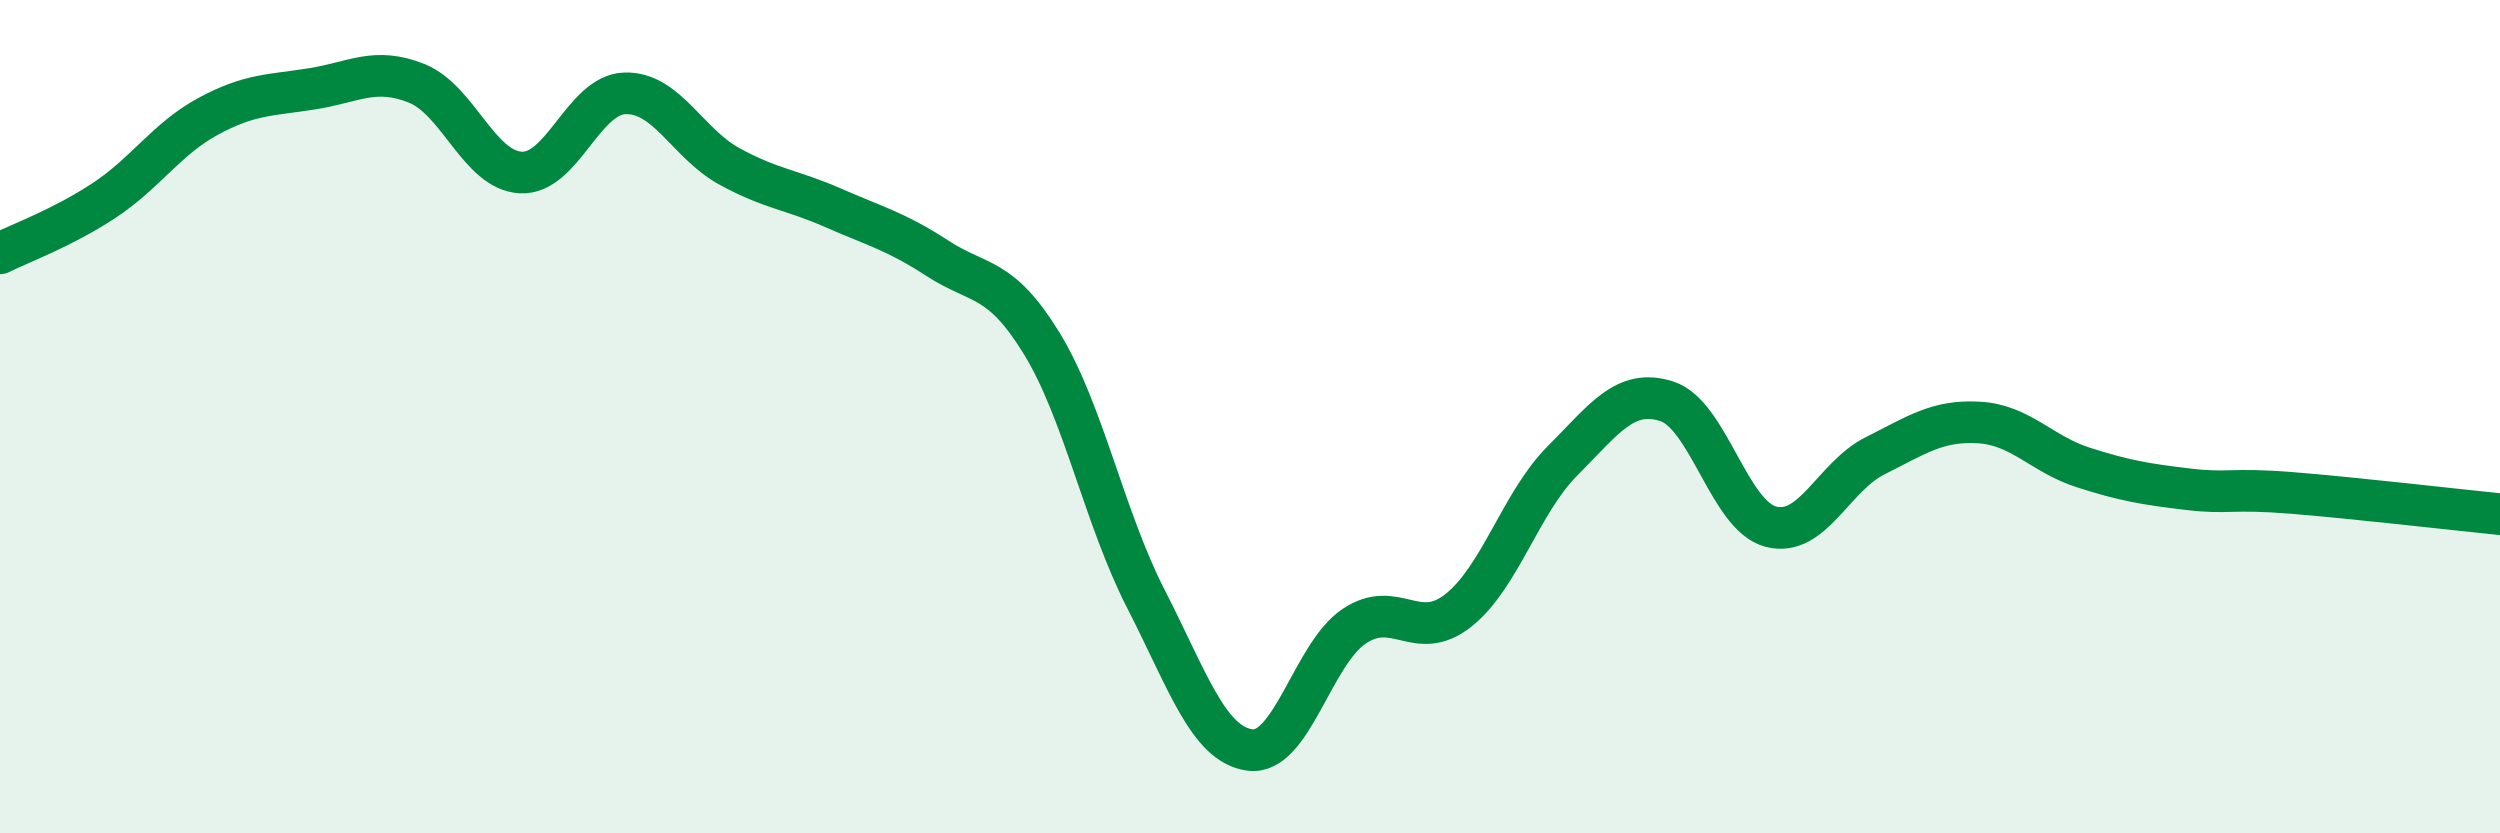
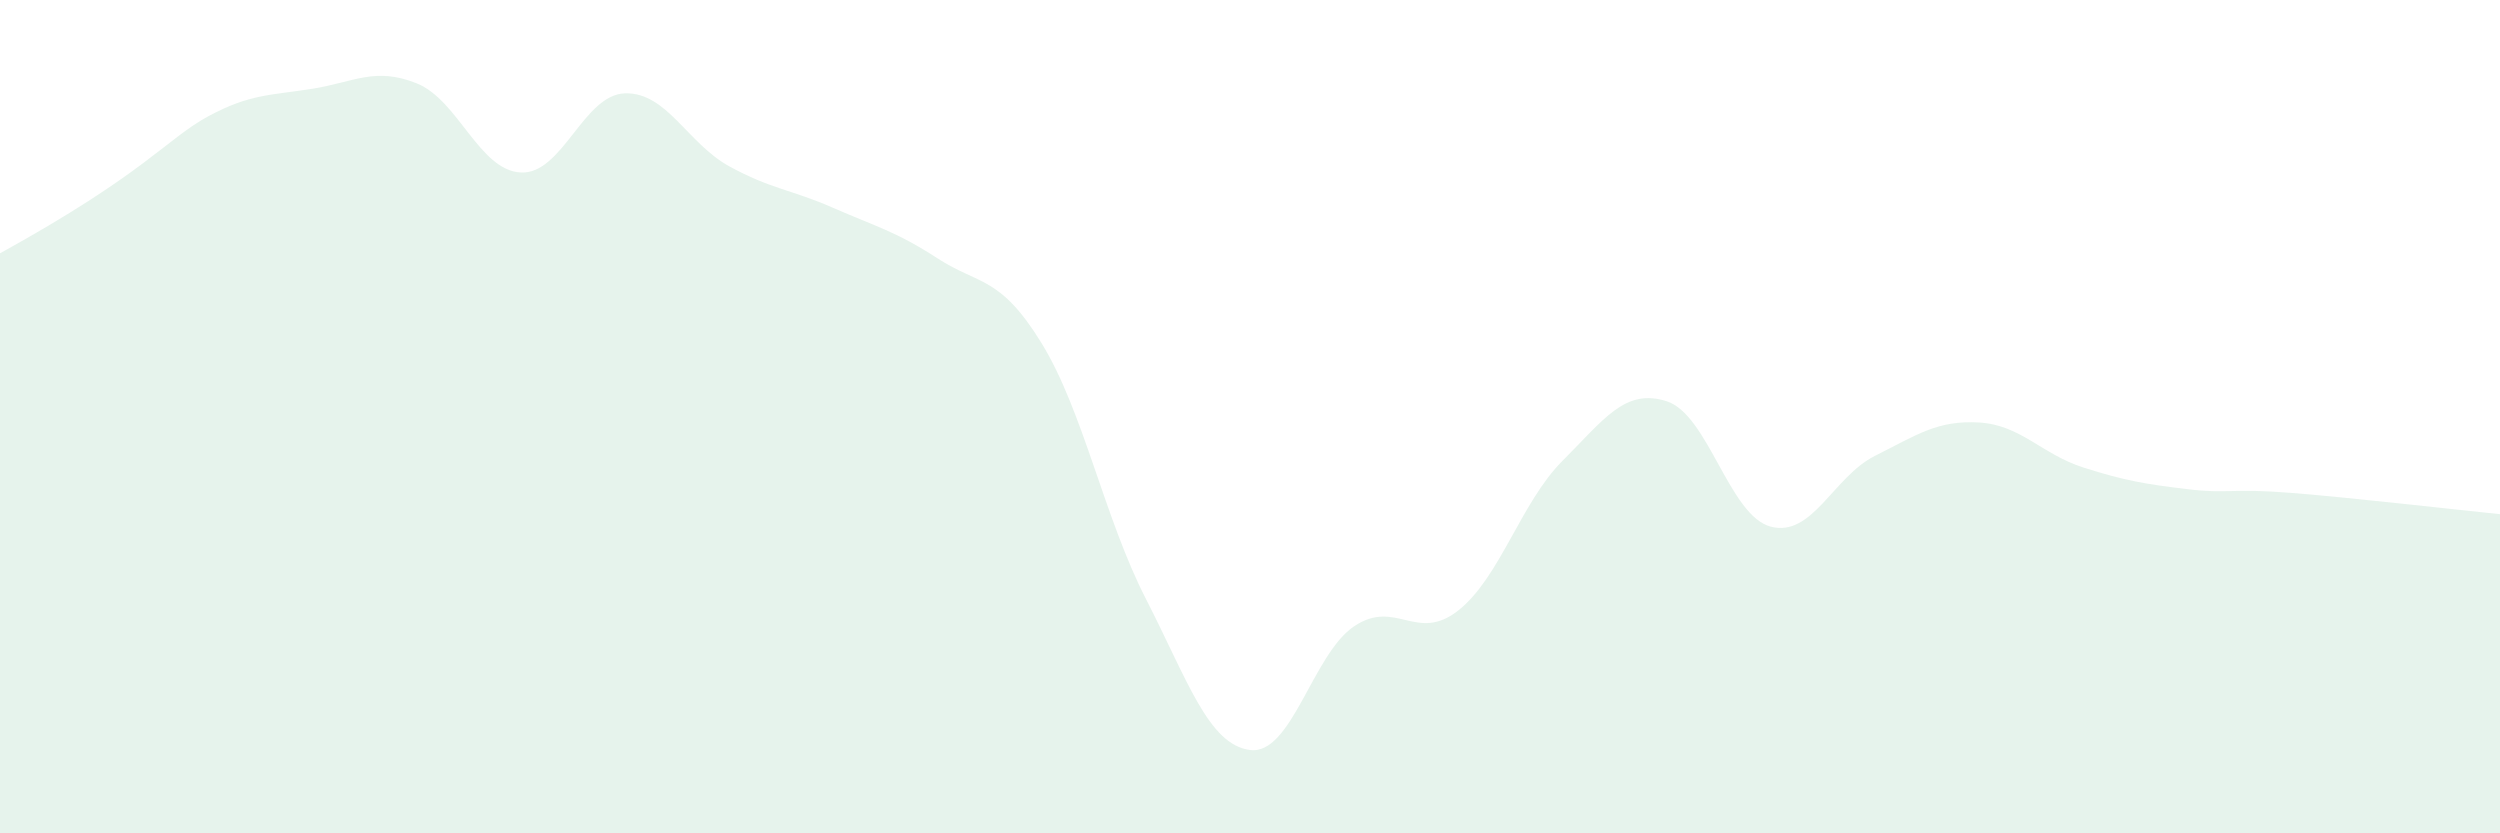
<svg xmlns="http://www.w3.org/2000/svg" width="60" height="20" viewBox="0 0 60 20">
-   <path d="M 0,6.08 C 0.5,5.83 1.5,5.47 2.5,4.81 C 3.5,4.15 4,3.33 5,2.79 C 6,2.25 6.5,2.29 7.5,2.13 C 8.5,1.97 9,1.6 10,2 C 11,2.4 11.5,4.09 12.5,4.14 C 13.5,4.19 14,2.27 15,2.24 C 16,2.21 16.5,3.44 17.5,3.99 C 18.5,4.54 19,4.55 20,4.99 C 21,5.43 21.5,5.55 22.5,6.2 C 23.5,6.85 24,6.61 25,8.24 C 26,9.87 26.5,12.42 27.5,14.37 C 28.5,16.32 29,17.87 30,18 C 31,18.13 31.5,15.7 32.5,15.03 C 33.5,14.36 34,15.44 35,14.65 C 36,13.86 36.5,12.06 37.5,11.06 C 38.5,10.06 39,9.31 40,9.63 C 41,9.95 41.5,12.38 42.5,12.64 C 43.5,12.9 44,11.44 45,10.94 C 46,10.44 46.5,10.08 47.5,10.14 C 48.5,10.2 49,10.9 50,11.22 C 51,11.54 51.5,11.62 52.5,11.74 C 53.5,11.86 53.5,11.71 55,11.83 C 56.5,11.95 59,12.24 60,12.34L60 20L0 20Z" fill="#008740" opacity="0.1" stroke-linecap="round" stroke-linejoin="round" />
-   <path d="M 0,6.08 C 0.5,5.83 1.5,5.47 2.5,4.81 C 3.5,4.15 4,3.33 5,2.79 C 6,2.25 6.5,2.29 7.5,2.13 C 8.5,1.97 9,1.6 10,2 C 11,2.4 11.5,4.09 12.5,4.14 C 13.5,4.19 14,2.27 15,2.24 C 16,2.21 16.5,3.44 17.5,3.99 C 18.5,4.54 19,4.55 20,4.99 C 21,5.43 21.5,5.55 22.5,6.2 C 23.5,6.85 24,6.61 25,8.24 C 26,9.87 26.5,12.42 27.5,14.37 C 28.5,16.32 29,17.87 30,18 C 31,18.13 31.5,15.7 32.5,15.03 C 33.5,14.36 34,15.44 35,14.65 C 36,13.86 36.5,12.06 37.5,11.06 C 38.5,10.06 39,9.31 40,9.63 C 41,9.95 41.5,12.38 42.5,12.64 C 43.5,12.9 44,11.44 45,10.94 C 46,10.44 46.5,10.08 47.5,10.14 C 48.5,10.2 49,10.9 50,11.22 C 51,11.54 51.5,11.62 52.5,11.74 C 53.5,11.86 53.5,11.71 55,11.83 C 56.5,11.95 59,12.24 60,12.34" stroke="#008740" stroke-width="1" fill="none" stroke-linecap="round" stroke-linejoin="round" />
+   <path d="M 0,6.08 C 3.5,4.15 4,3.33 5,2.79 C 6,2.25 6.5,2.29 7.5,2.13 C 8.5,1.97 9,1.6 10,2 C 11,2.4 11.5,4.09 12.5,4.14 C 13.5,4.19 14,2.27 15,2.24 C 16,2.21 16.5,3.44 17.5,3.99 C 18.5,4.54 19,4.55 20,4.99 C 21,5.43 21.5,5.55 22.5,6.2 C 23.5,6.85 24,6.61 25,8.24 C 26,9.87 26.5,12.42 27.5,14.37 C 28.5,16.32 29,17.87 30,18 C 31,18.13 31.5,15.7 32.5,15.03 C 33.5,14.36 34,15.44 35,14.65 C 36,13.86 36.5,12.06 37.5,11.06 C 38.5,10.06 39,9.31 40,9.63 C 41,9.95 41.5,12.38 42.5,12.64 C 43.5,12.9 44,11.44 45,10.94 C 46,10.44 46.5,10.08 47.5,10.14 C 48.5,10.2 49,10.9 50,11.22 C 51,11.54 51.5,11.62 52.5,11.74 C 53.5,11.86 53.5,11.71 55,11.83 C 56.5,11.95 59,12.24 60,12.34L60 20L0 20Z" fill="#008740" opacity="0.1" stroke-linecap="round" stroke-linejoin="round" />
</svg>